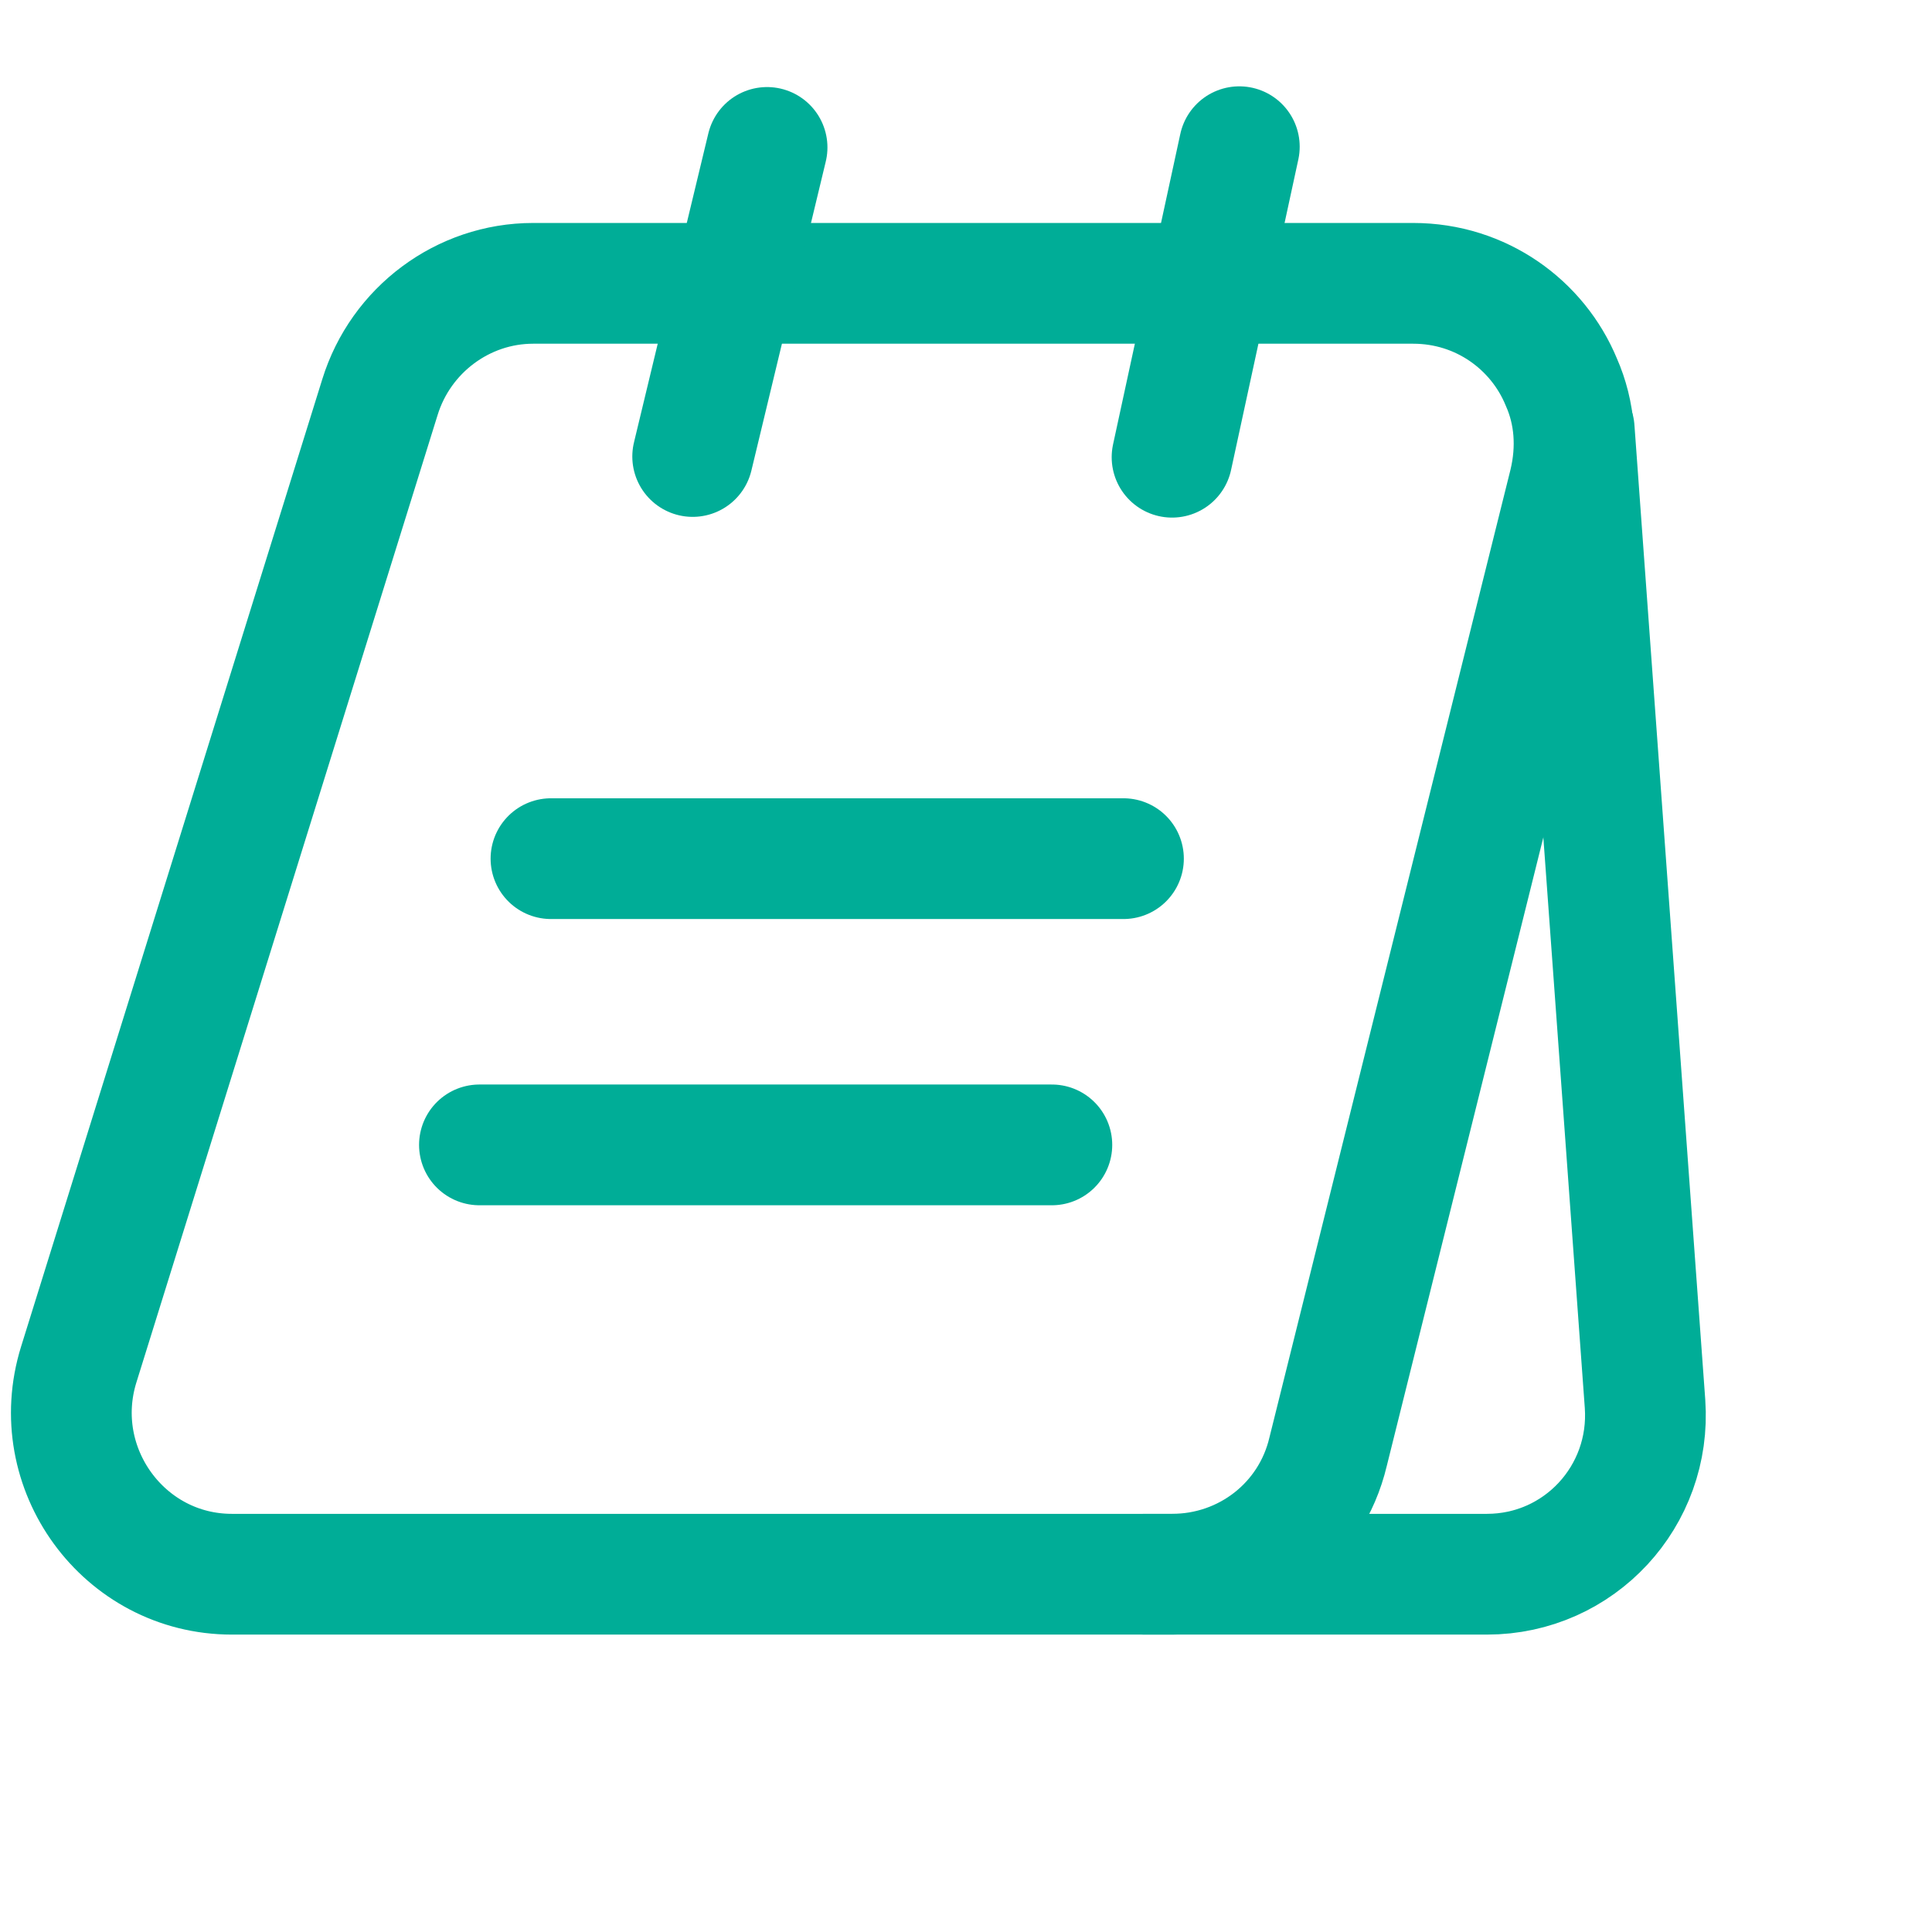
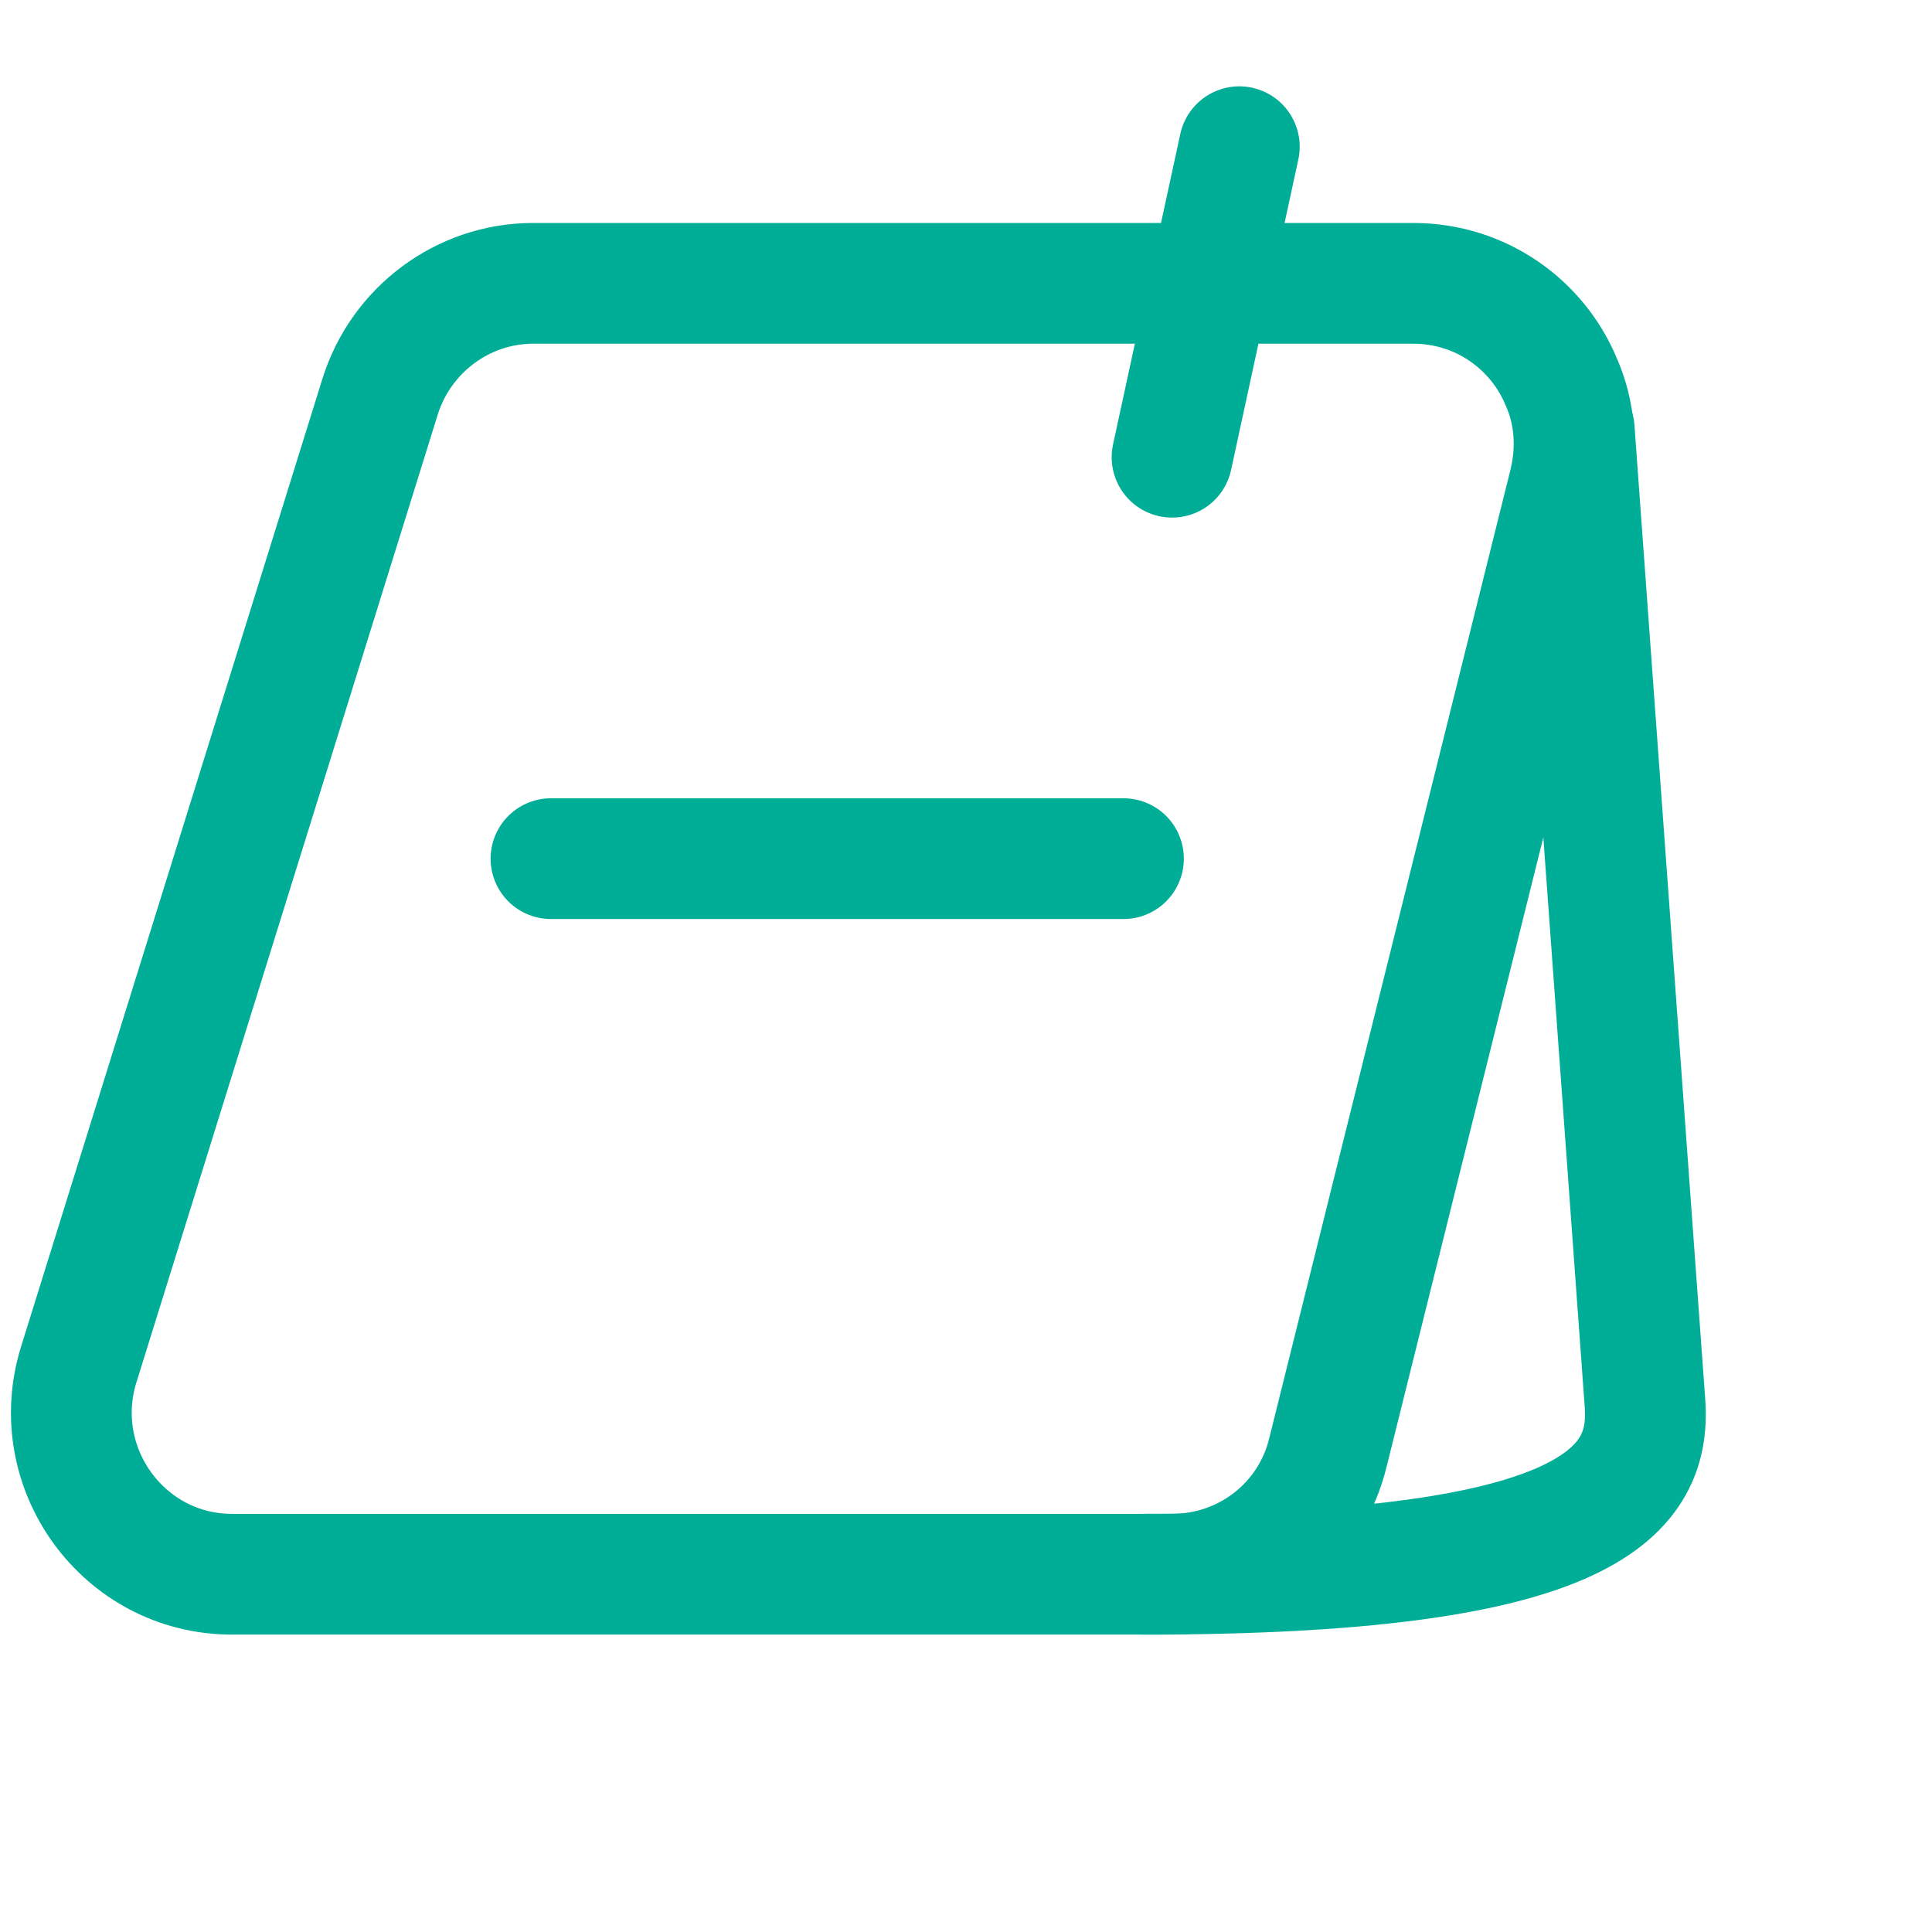
<svg xmlns="http://www.w3.org/2000/svg" width="32" height="32" viewBox="0 0 32 32" fill="none">
  <path d="M25.991 8.012L21.997 24.047C21.713 25.244 20.646 26.074 19.413 26.074H3.84C2.05 26.074 0.77 24.32 1.304 22.601L6.293 6.578C6.637 5.464 7.668 4.693 8.83 4.693H23.407C24.533 4.693 25.47 5.381 25.861 6.329C26.086 6.838 26.133 7.419 25.991 8.012Z" stroke="#00AD97" stroke-width="2" stroke-miterlimit="10" />
-   <path d="M18.963 26.074H24.628C26.157 26.074 27.354 24.782 27.247 23.253L26.074 7.111" stroke="#00AD97" stroke-width="2" stroke-miterlimit="10" stroke-linecap="round" stroke-linejoin="round" />
-   <path d="M11.473 7.561L12.705 2.442" stroke="#00AD97" stroke-width="2" stroke-miterlimit="10" stroke-linecap="round" stroke-linejoin="round" />
+   <path d="M18.963 26.074C26.157 26.074 27.354 24.782 27.247 23.253L26.074 7.111" stroke="#00AD97" stroke-width="2" stroke-miterlimit="10" stroke-linecap="round" stroke-linejoin="round" />
  <path d="M19.413 7.573L20.527 2.43" stroke="#00AD97" stroke-width="2" stroke-miterlimit="10" stroke-linecap="round" stroke-linejoin="round" />
  <path d="M9.126 14.222H18.608" stroke="#00AD97" stroke-width="2" stroke-miterlimit="10" stroke-linecap="round" stroke-linejoin="round" />
-   <path d="M7.941 18.963H17.422" stroke="#00AD97" stroke-width="2" stroke-miterlimit="10" stroke-linecap="round" stroke-linejoin="round" />
</svg>